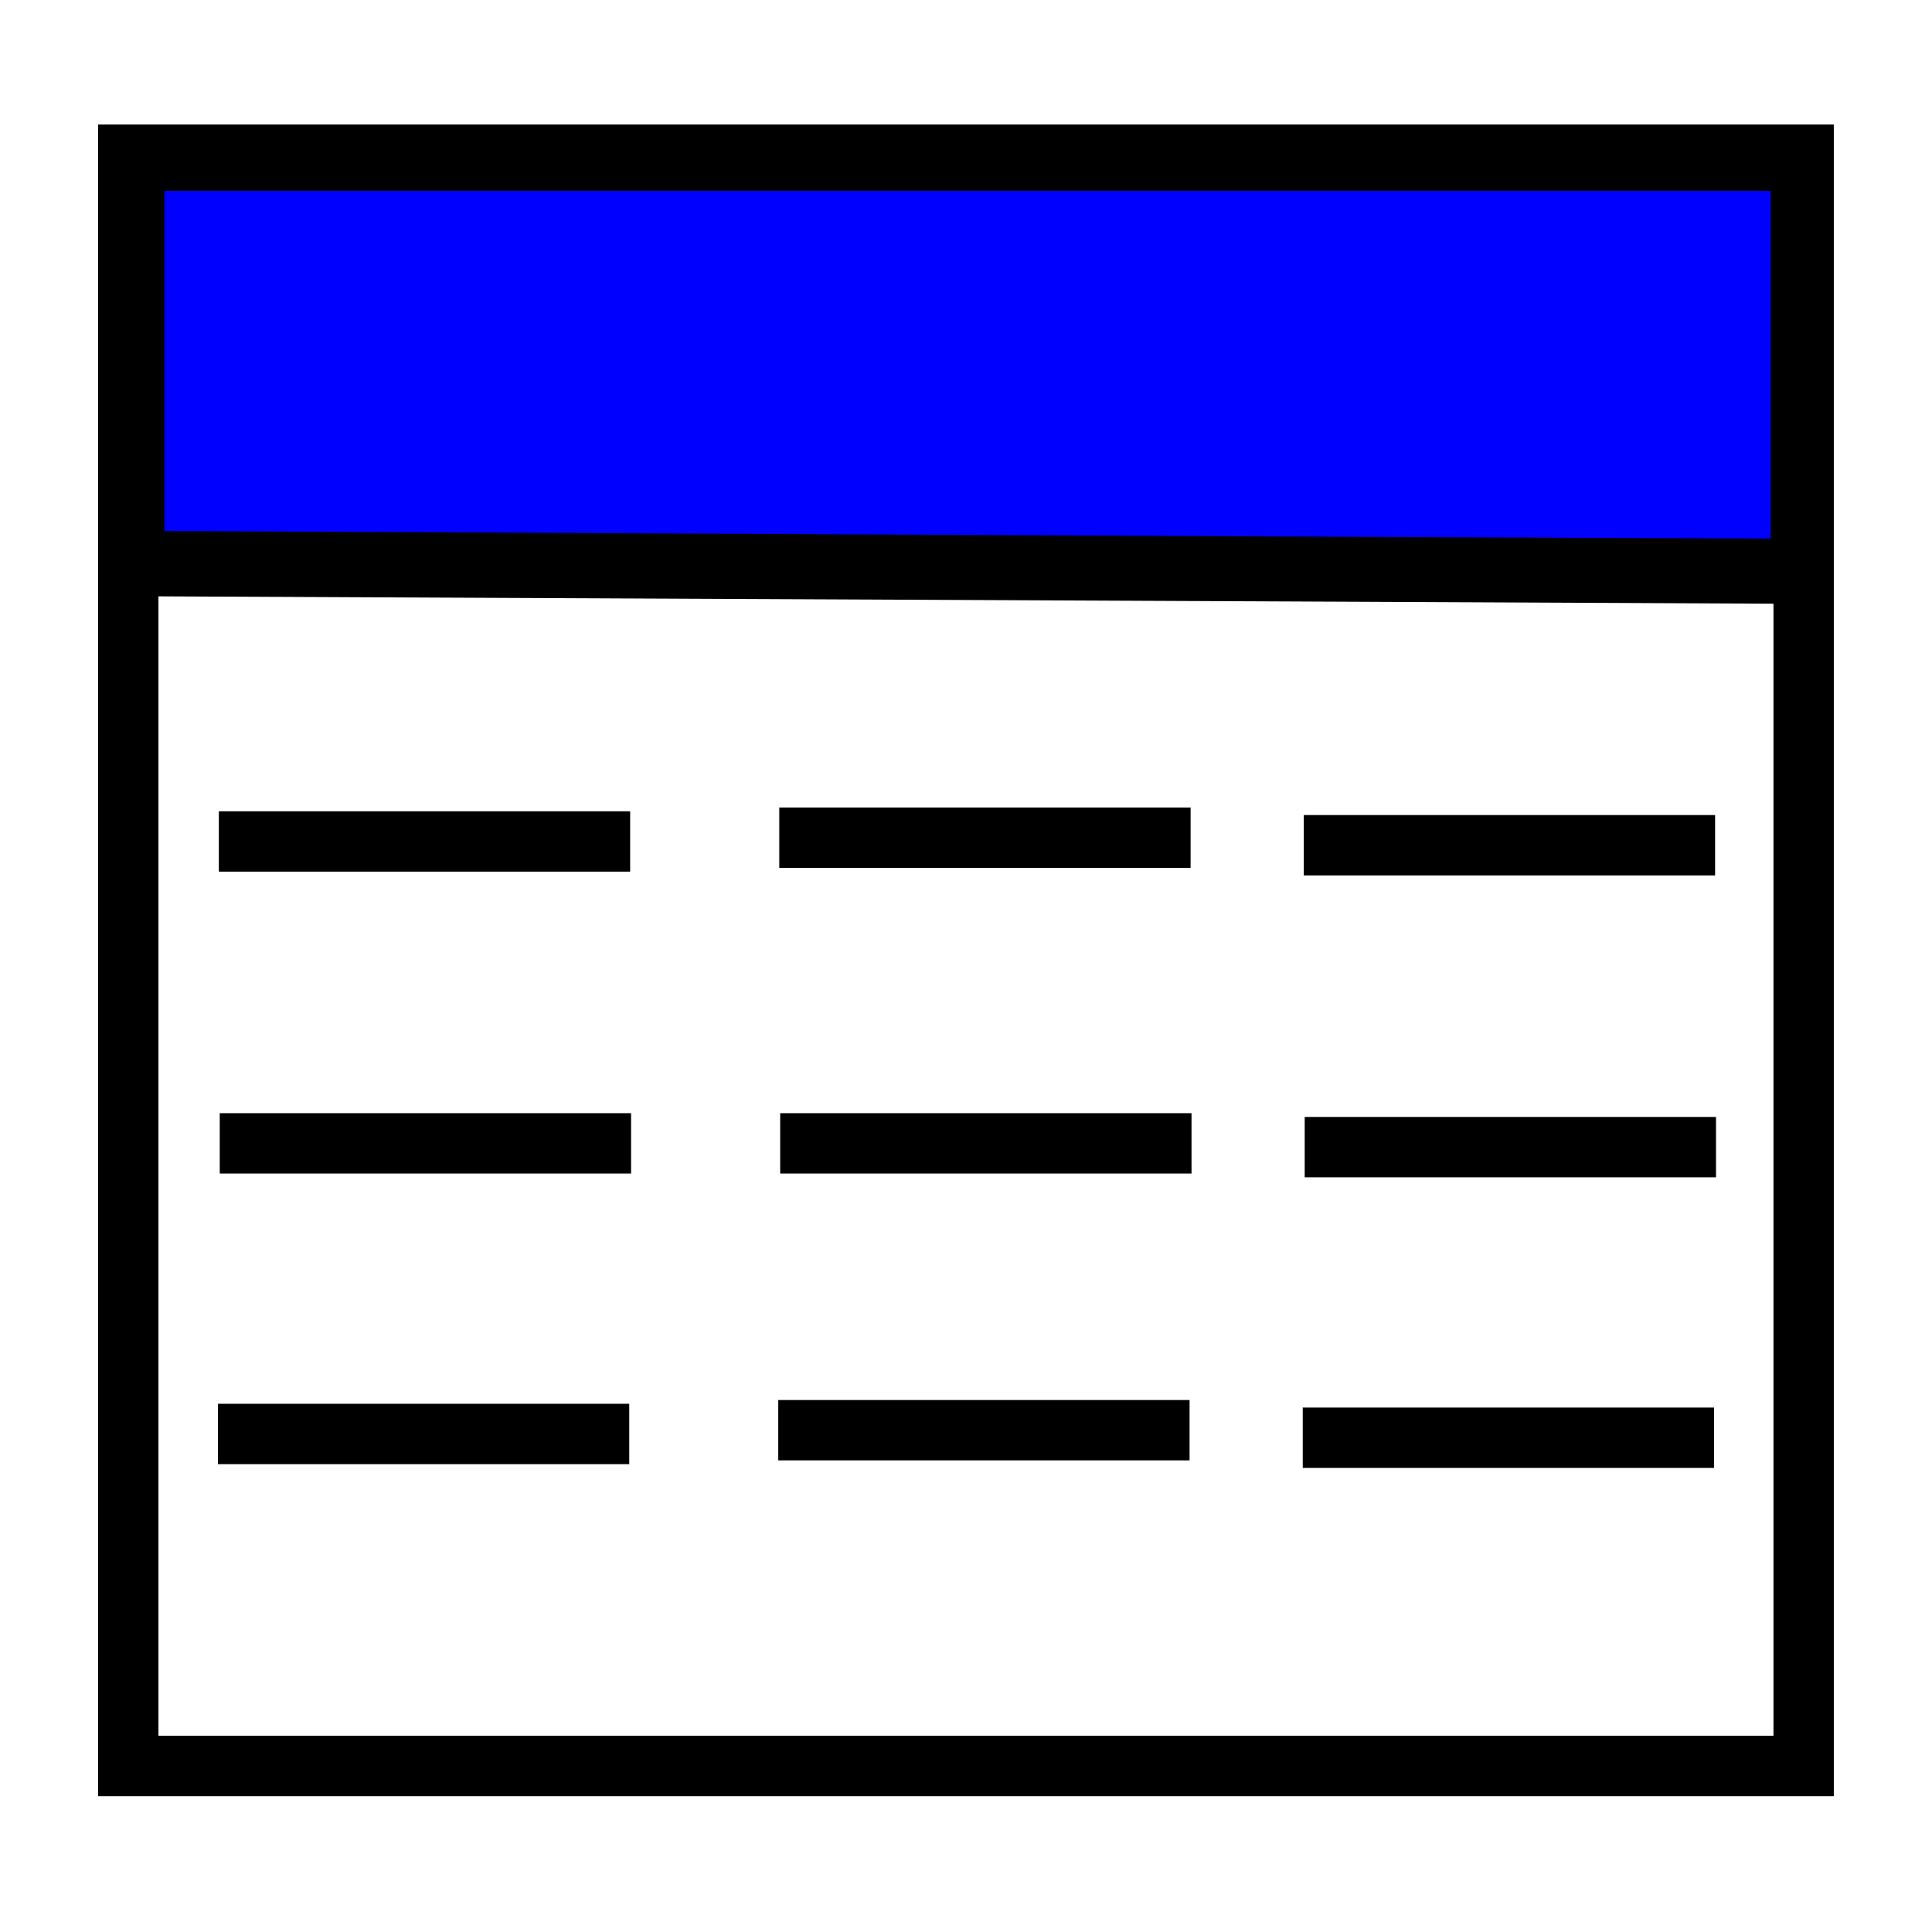
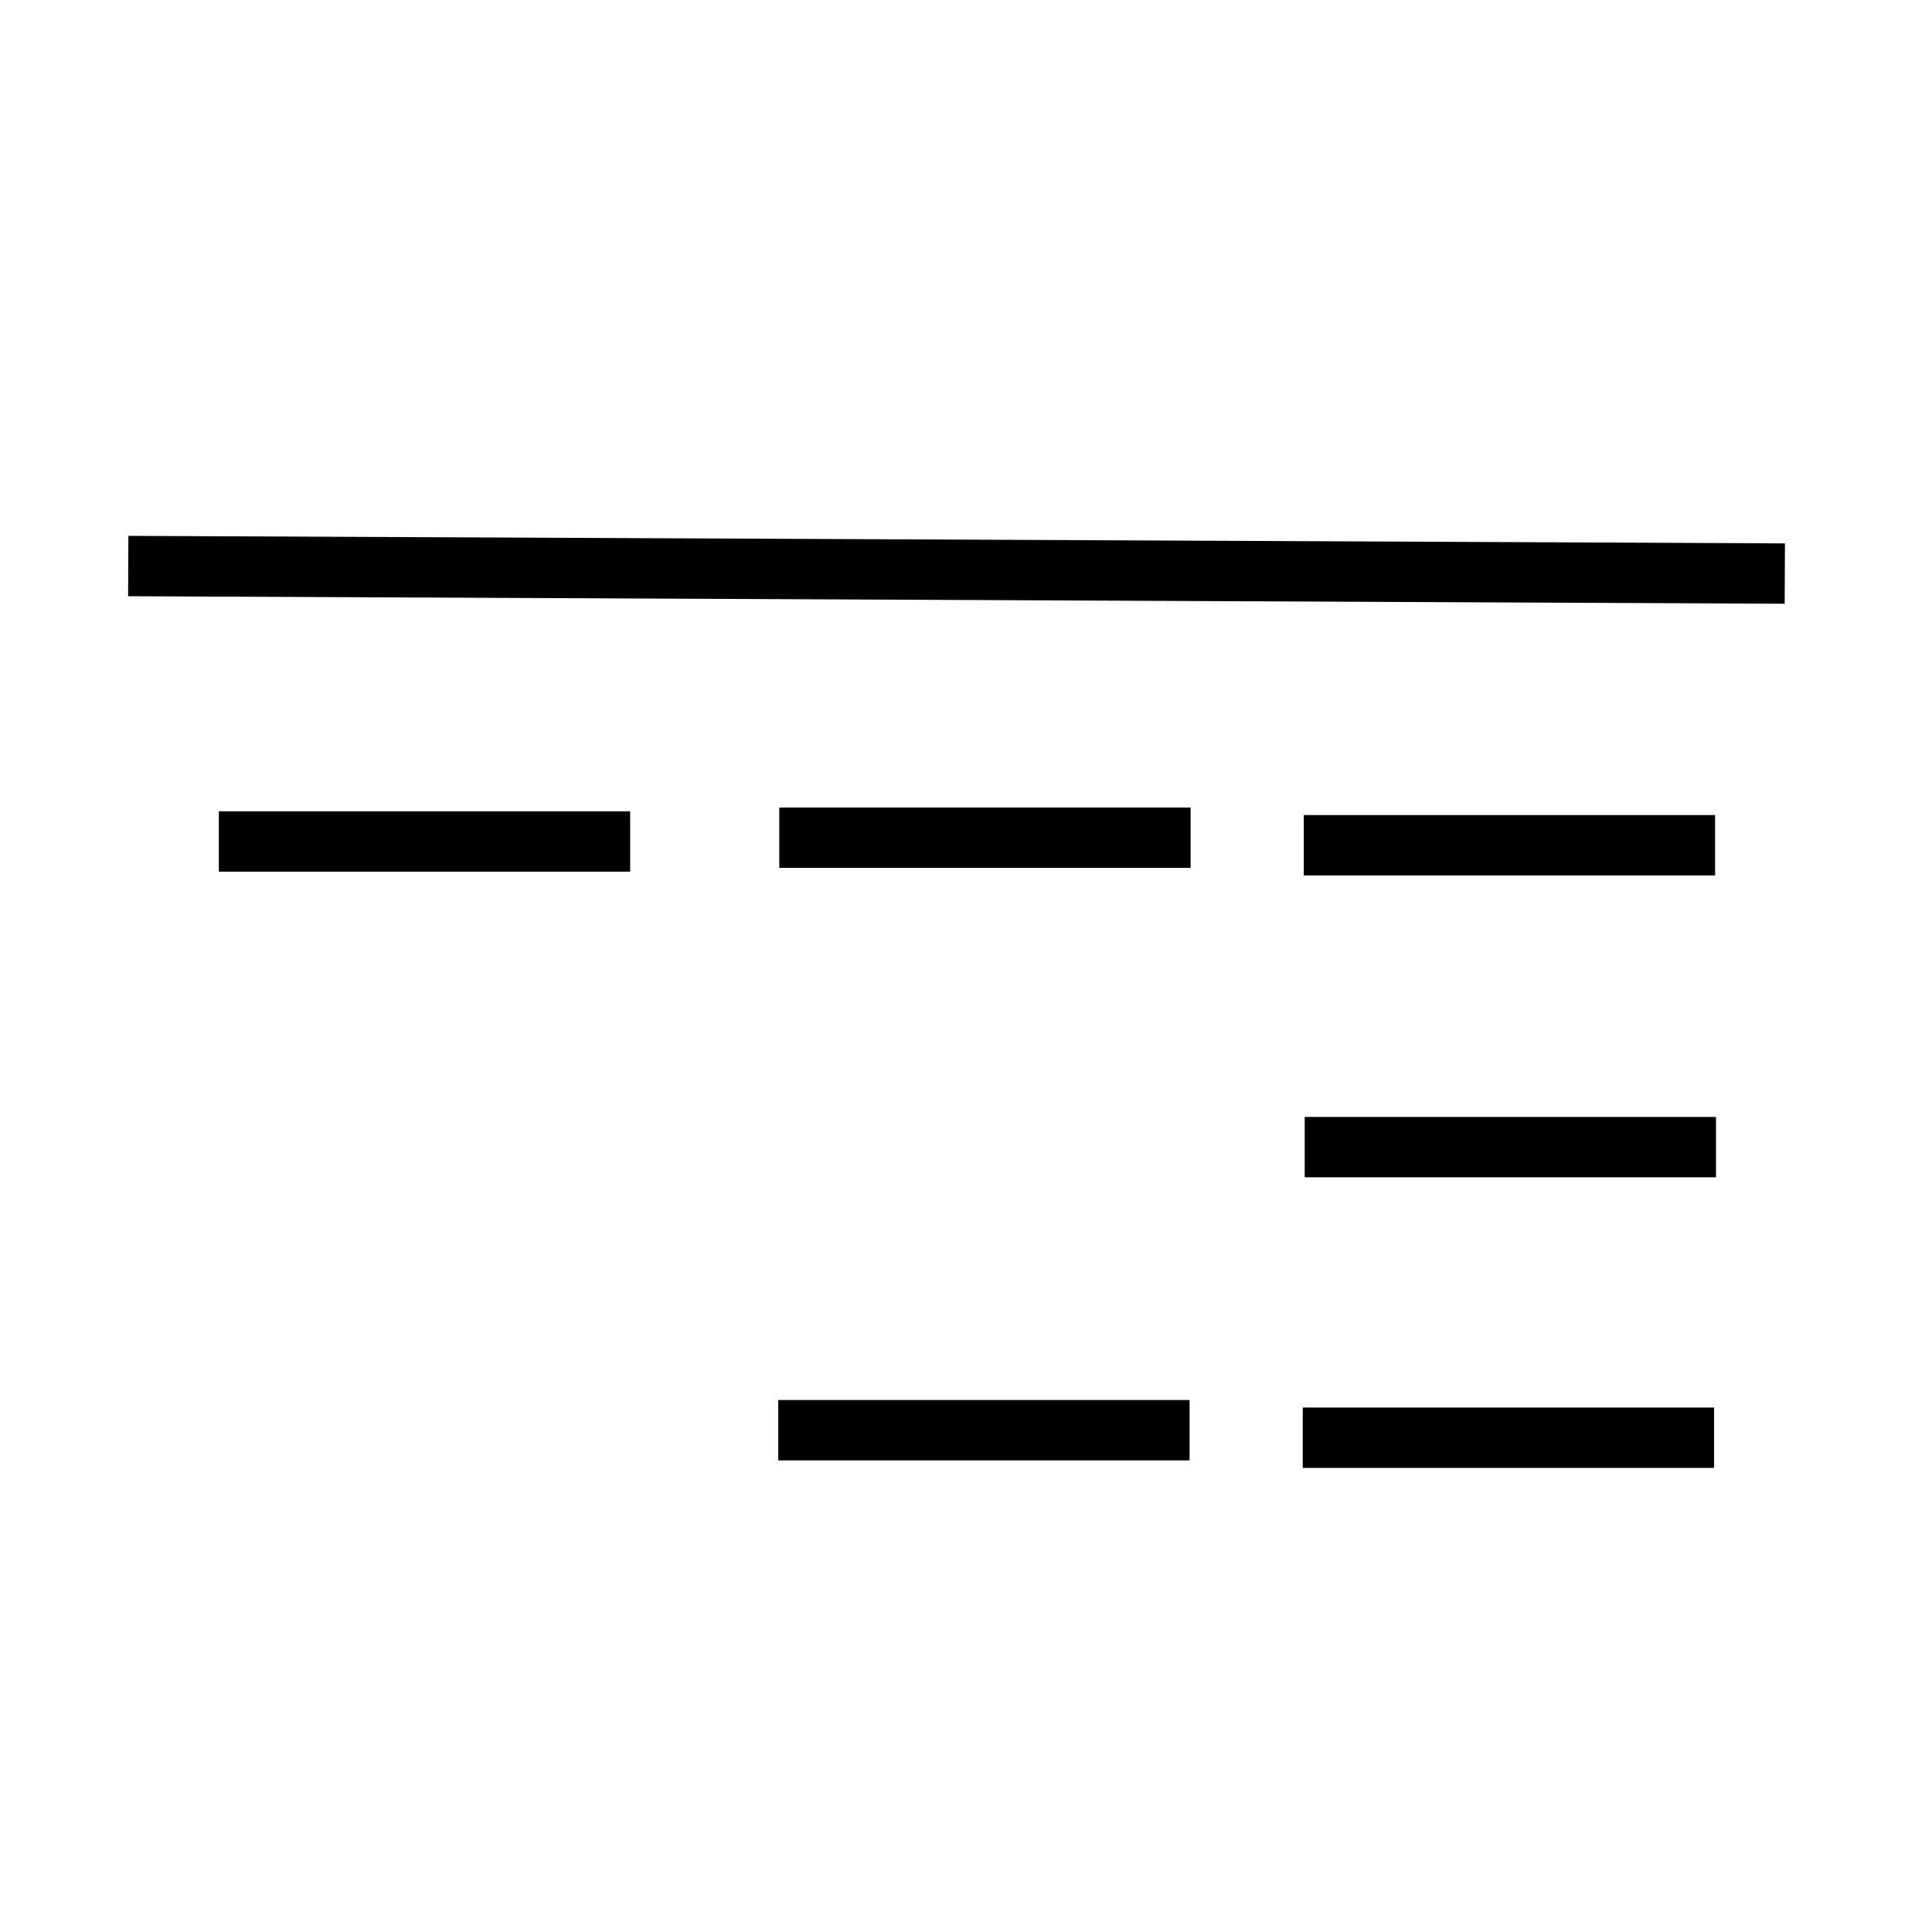
<svg xmlns="http://www.w3.org/2000/svg" width="64" height="64" viewBox="0 0 16.933 16.933" version="1.1" id="svg5">
  <defs id="defs2">
    <linearGradient id="linearGradient992">
      <stop style="stop-color:#ff0000;stop-opacity:1;" offset="0" id="stop990" />
    </linearGradient>
  </defs>
  <g id="layer1">
-     <rect style="fill:none;stroke:#000000;stroke-width:0.529;stroke-opacity:1;stroke-dasharray:none" id="rect434" width="14.684" height="14.122" x="1.124" y="1.356" />
    <path style="fill:none;stroke:#000000;stroke-width:0.529;stroke-dasharray:none;stroke-opacity:1" d="M 1.124,4.961 15.643,5.027" id="path1407" />
    <path style="fill:none;stroke:#000000;stroke-width:0.529;stroke-dasharray:none;stroke-opacity:1" d="M 1.918,7.375 H 5.523 v 0" id="path2181" />
    <path style="fill:none;stroke:#000000;stroke-width:0.529;stroke-dasharray:none;stroke-opacity:1" d="m 6.83,7.342 h 3.605 v 0" id="path2181-4" />
    <path style="fill:none;stroke:#000000;stroke-width:0.529;stroke-dasharray:none;stroke-opacity:1" d="m 11.427,7.408 h 3.605 v 0" id="path2181-5" />
-     <path style="fill:none;stroke:#000000;stroke-width:0.529;stroke-dasharray:none;stroke-opacity:1" d="m 1.91,12.568 h 3.605 v 0" id="path2181-2" />
    <path style="fill:none;stroke:#000000;stroke-width:0.529;stroke-dasharray:none;stroke-opacity:1" d="m 6.821,12.535 h 3.605 v 0" id="path2181-4-0" />
    <path style="fill:none;stroke:#000000;stroke-width:0.529;stroke-dasharray:none;stroke-opacity:1" d="m 11.418,12.601 h 3.605 v 0" id="path2181-5-5" />
-     <path style="fill:none;stroke:#000000;stroke-width:0.529;stroke-dasharray:none;stroke-opacity:1" d="m 1.926,10.021 h 3.605 v 0" id="path2181-46" />
-     <path style="fill:none;stroke:#000000;stroke-width:0.529;stroke-dasharray:none;stroke-opacity:1" d="m 6.838,10.021 h 3.605 v 0" id="path2181-4-3" />
+     <path style="fill:none;stroke:#000000;stroke-width:0.529;stroke-dasharray:none;stroke-opacity:1" d="m 6.838,10.021 v 0" id="path2181-4-3" />
    <path style="fill:none;stroke:#000000;stroke-width:0.529;stroke-dasharray:none;stroke-opacity:1" d="m 11.435,10.054 h 3.605 v 0" id="path2181-5-7" />
-     <path style="fill:#0000ff;stroke:#000000;stroke-width:0.25;stroke-dasharray:none;stroke-opacity:1;fill-opacity:1" d="M 29.5,17.806 C 20.7,17.761 11.658,17.716 9.406,17.706 L 5.312,17.688 v -5.75 -5.75 H 32 58.688 v 5.875 5.875 L 52.094,17.912 C 48.467,17.899 38.3,17.851 29.5,17.806 Z" id="path2364" transform="scale(0.265)" />
  </g>
</svg>